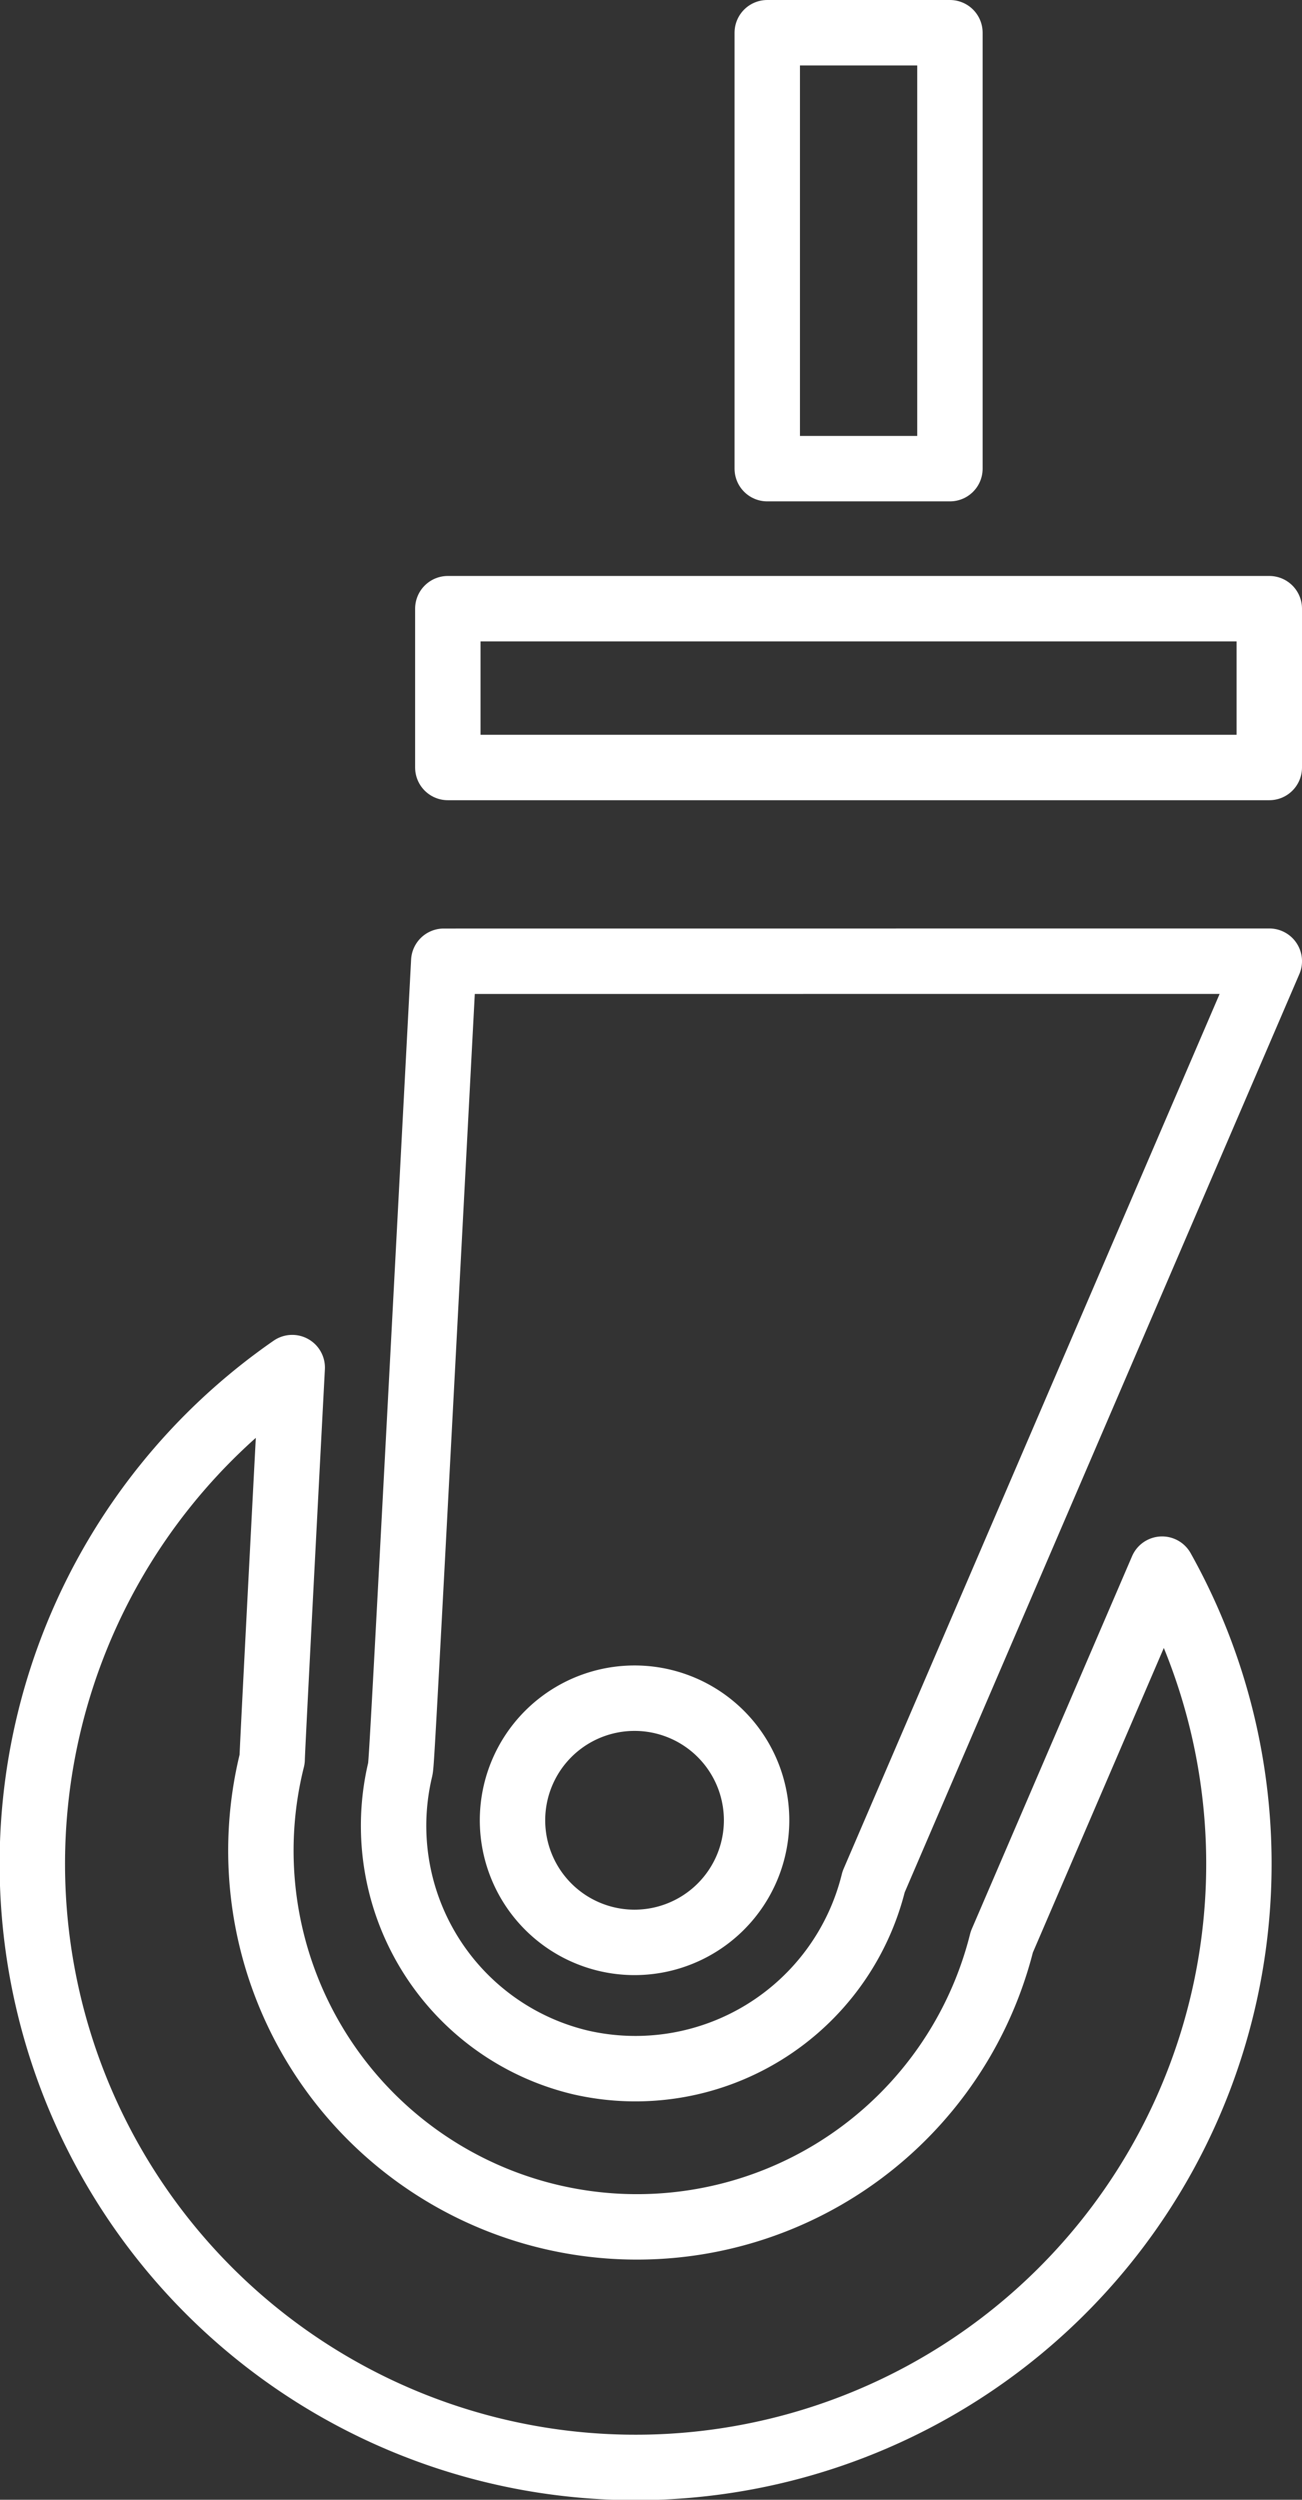
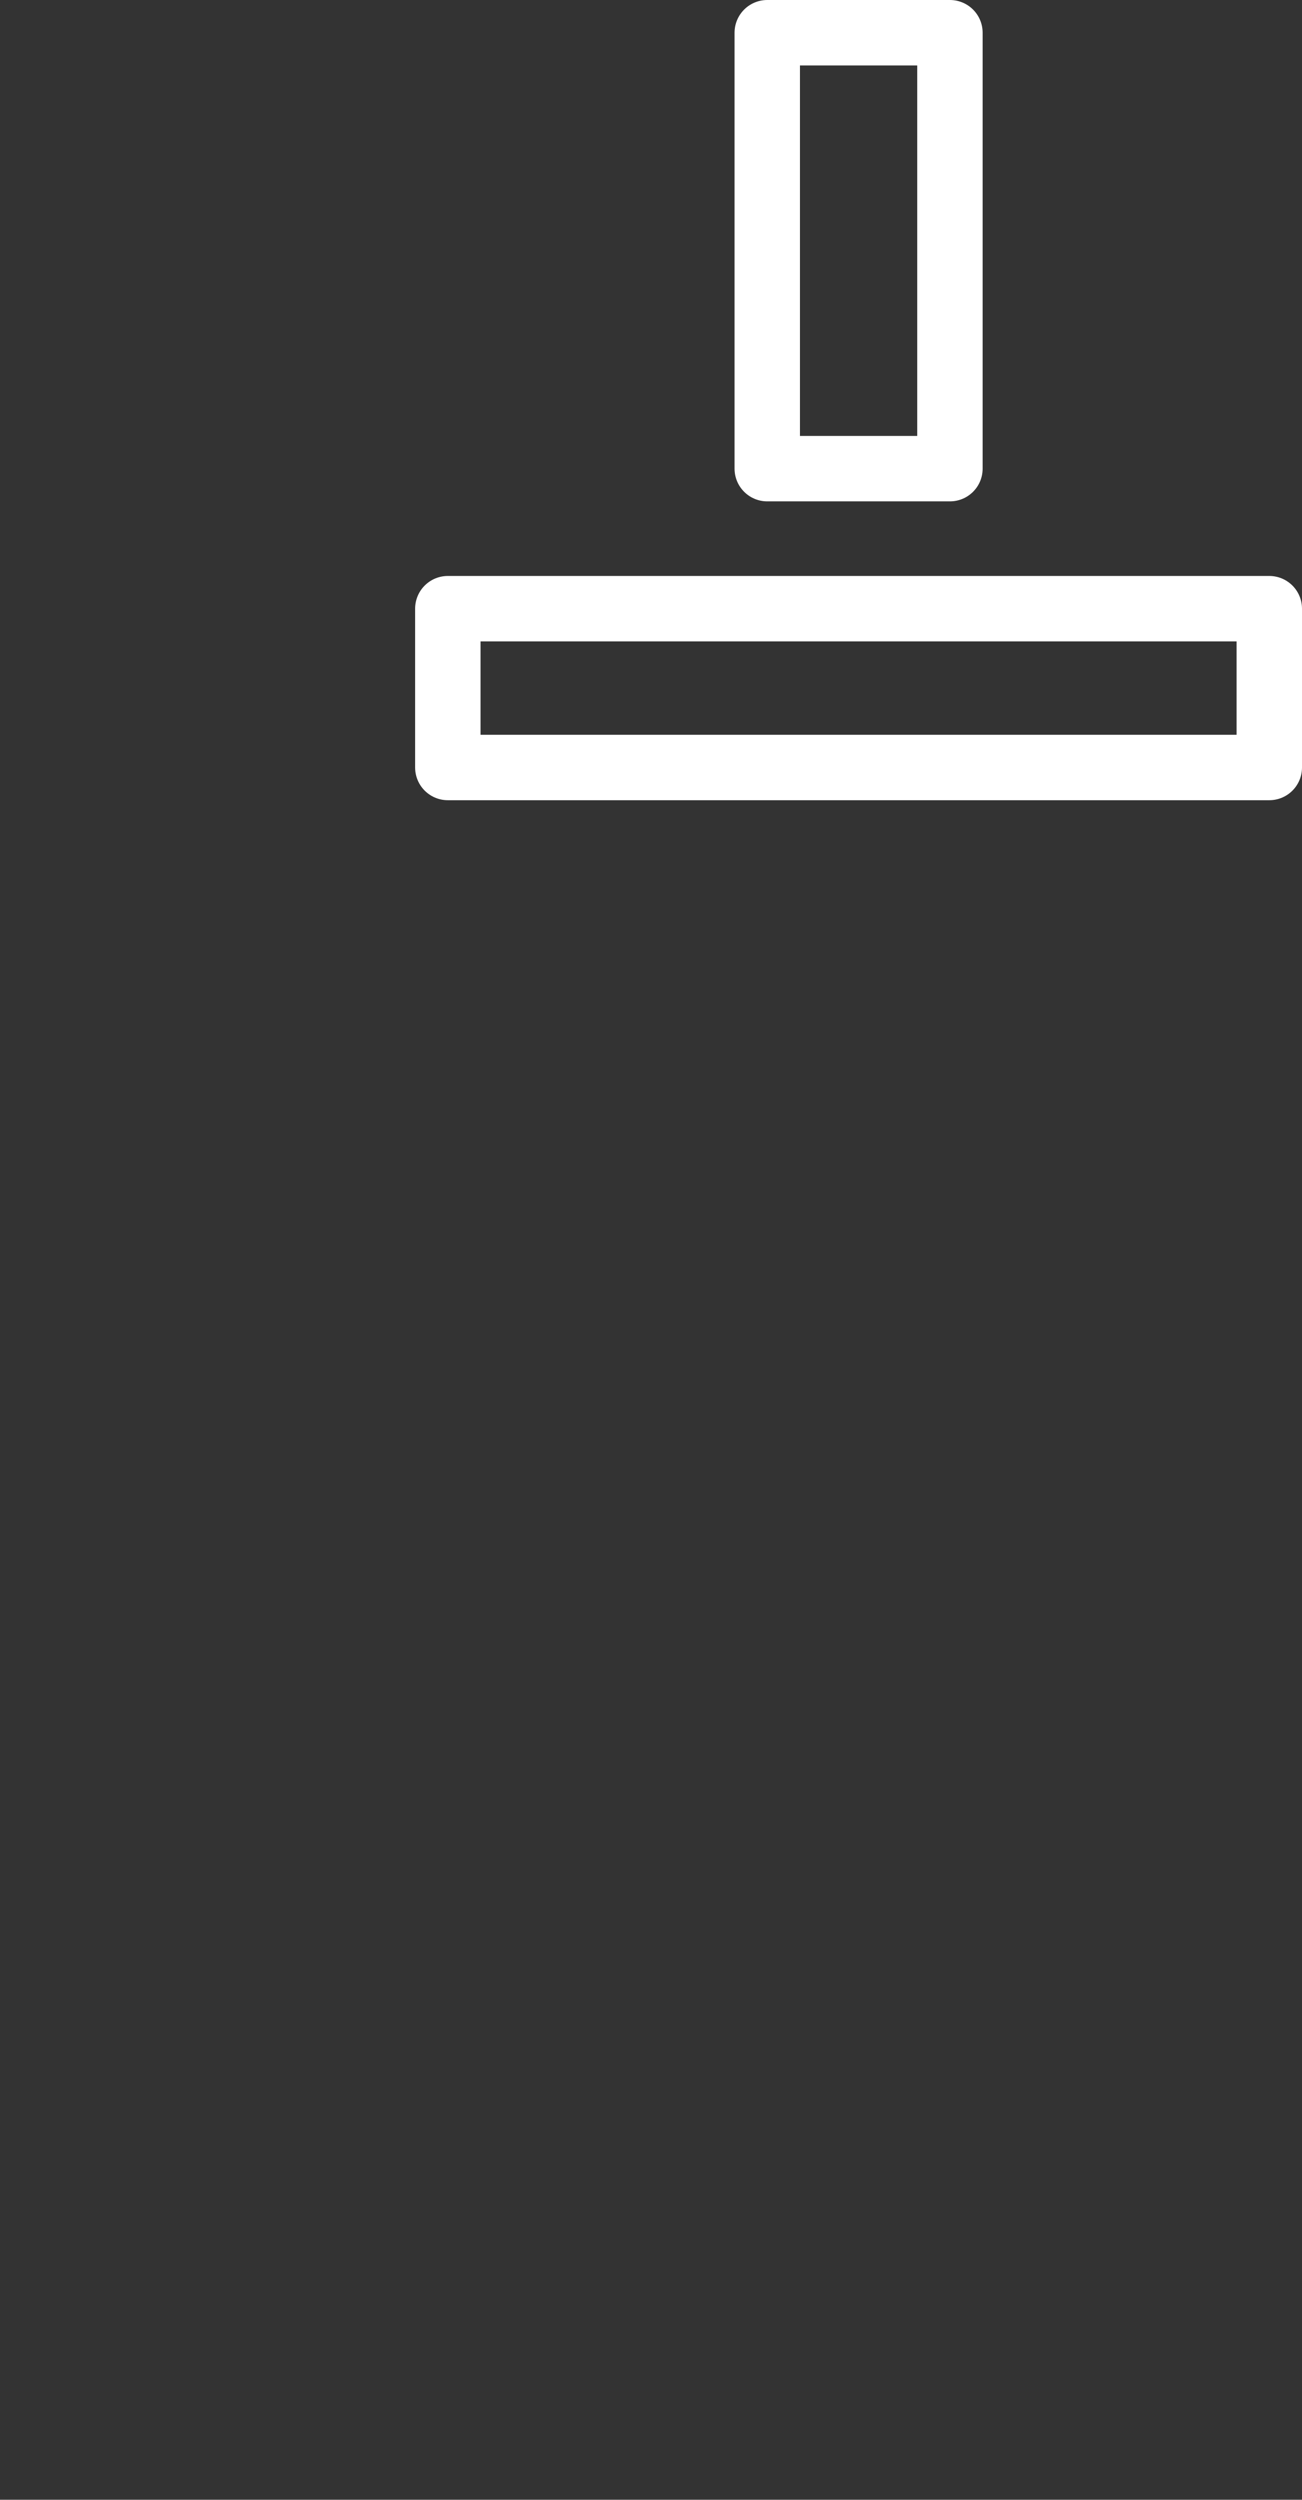
<svg xmlns="http://www.w3.org/2000/svg" width="19.907" height="38.202" viewBox="0 0 19.907 38.202">
  <rect x="0" y="0" width="19.907" height="38.202" fill="#333333" stroke="none" />
  <defs>
    <style>.a{fill:none;stroke:#fff;stroke-linejoin:round;}</style>
  </defs>
  <g transform="translate(-19.739 -9.619)">
-     <path class="a" d="M35.056,41.893A5.748,5.748,0,0,1,23.9,39.1c0-.09.139-2.773.307-5.985a9.224,9.224,0,1,0,13.3,3.08Z" transform="translate(0 -2.596)" />
-     <path class="a" d="M27.226,26.115c-.644,12.254-.647,12.264-.666,12.351a3.717,3.717,0,0,0,2.759,4.478,3.75,3.75,0,0,0,4.479-2.76l6.05-14.07Zm2.917,14.994a1.866,1.866,0,1,1,1.866-1.865A1.867,1.867,0,0,1,30.143,41.109Z" transform="translate(-0.702 -1.806)" />
    <path class="a" d="M31.151,20.041H27.394v2.427h12.56V20.041h-8.8Z" transform="translate(-0.808 -1.12)" />
    <rect class="a" width="2.793" height="6.662" transform="translate(31.47 10.119)" />
  </g>
</svg>